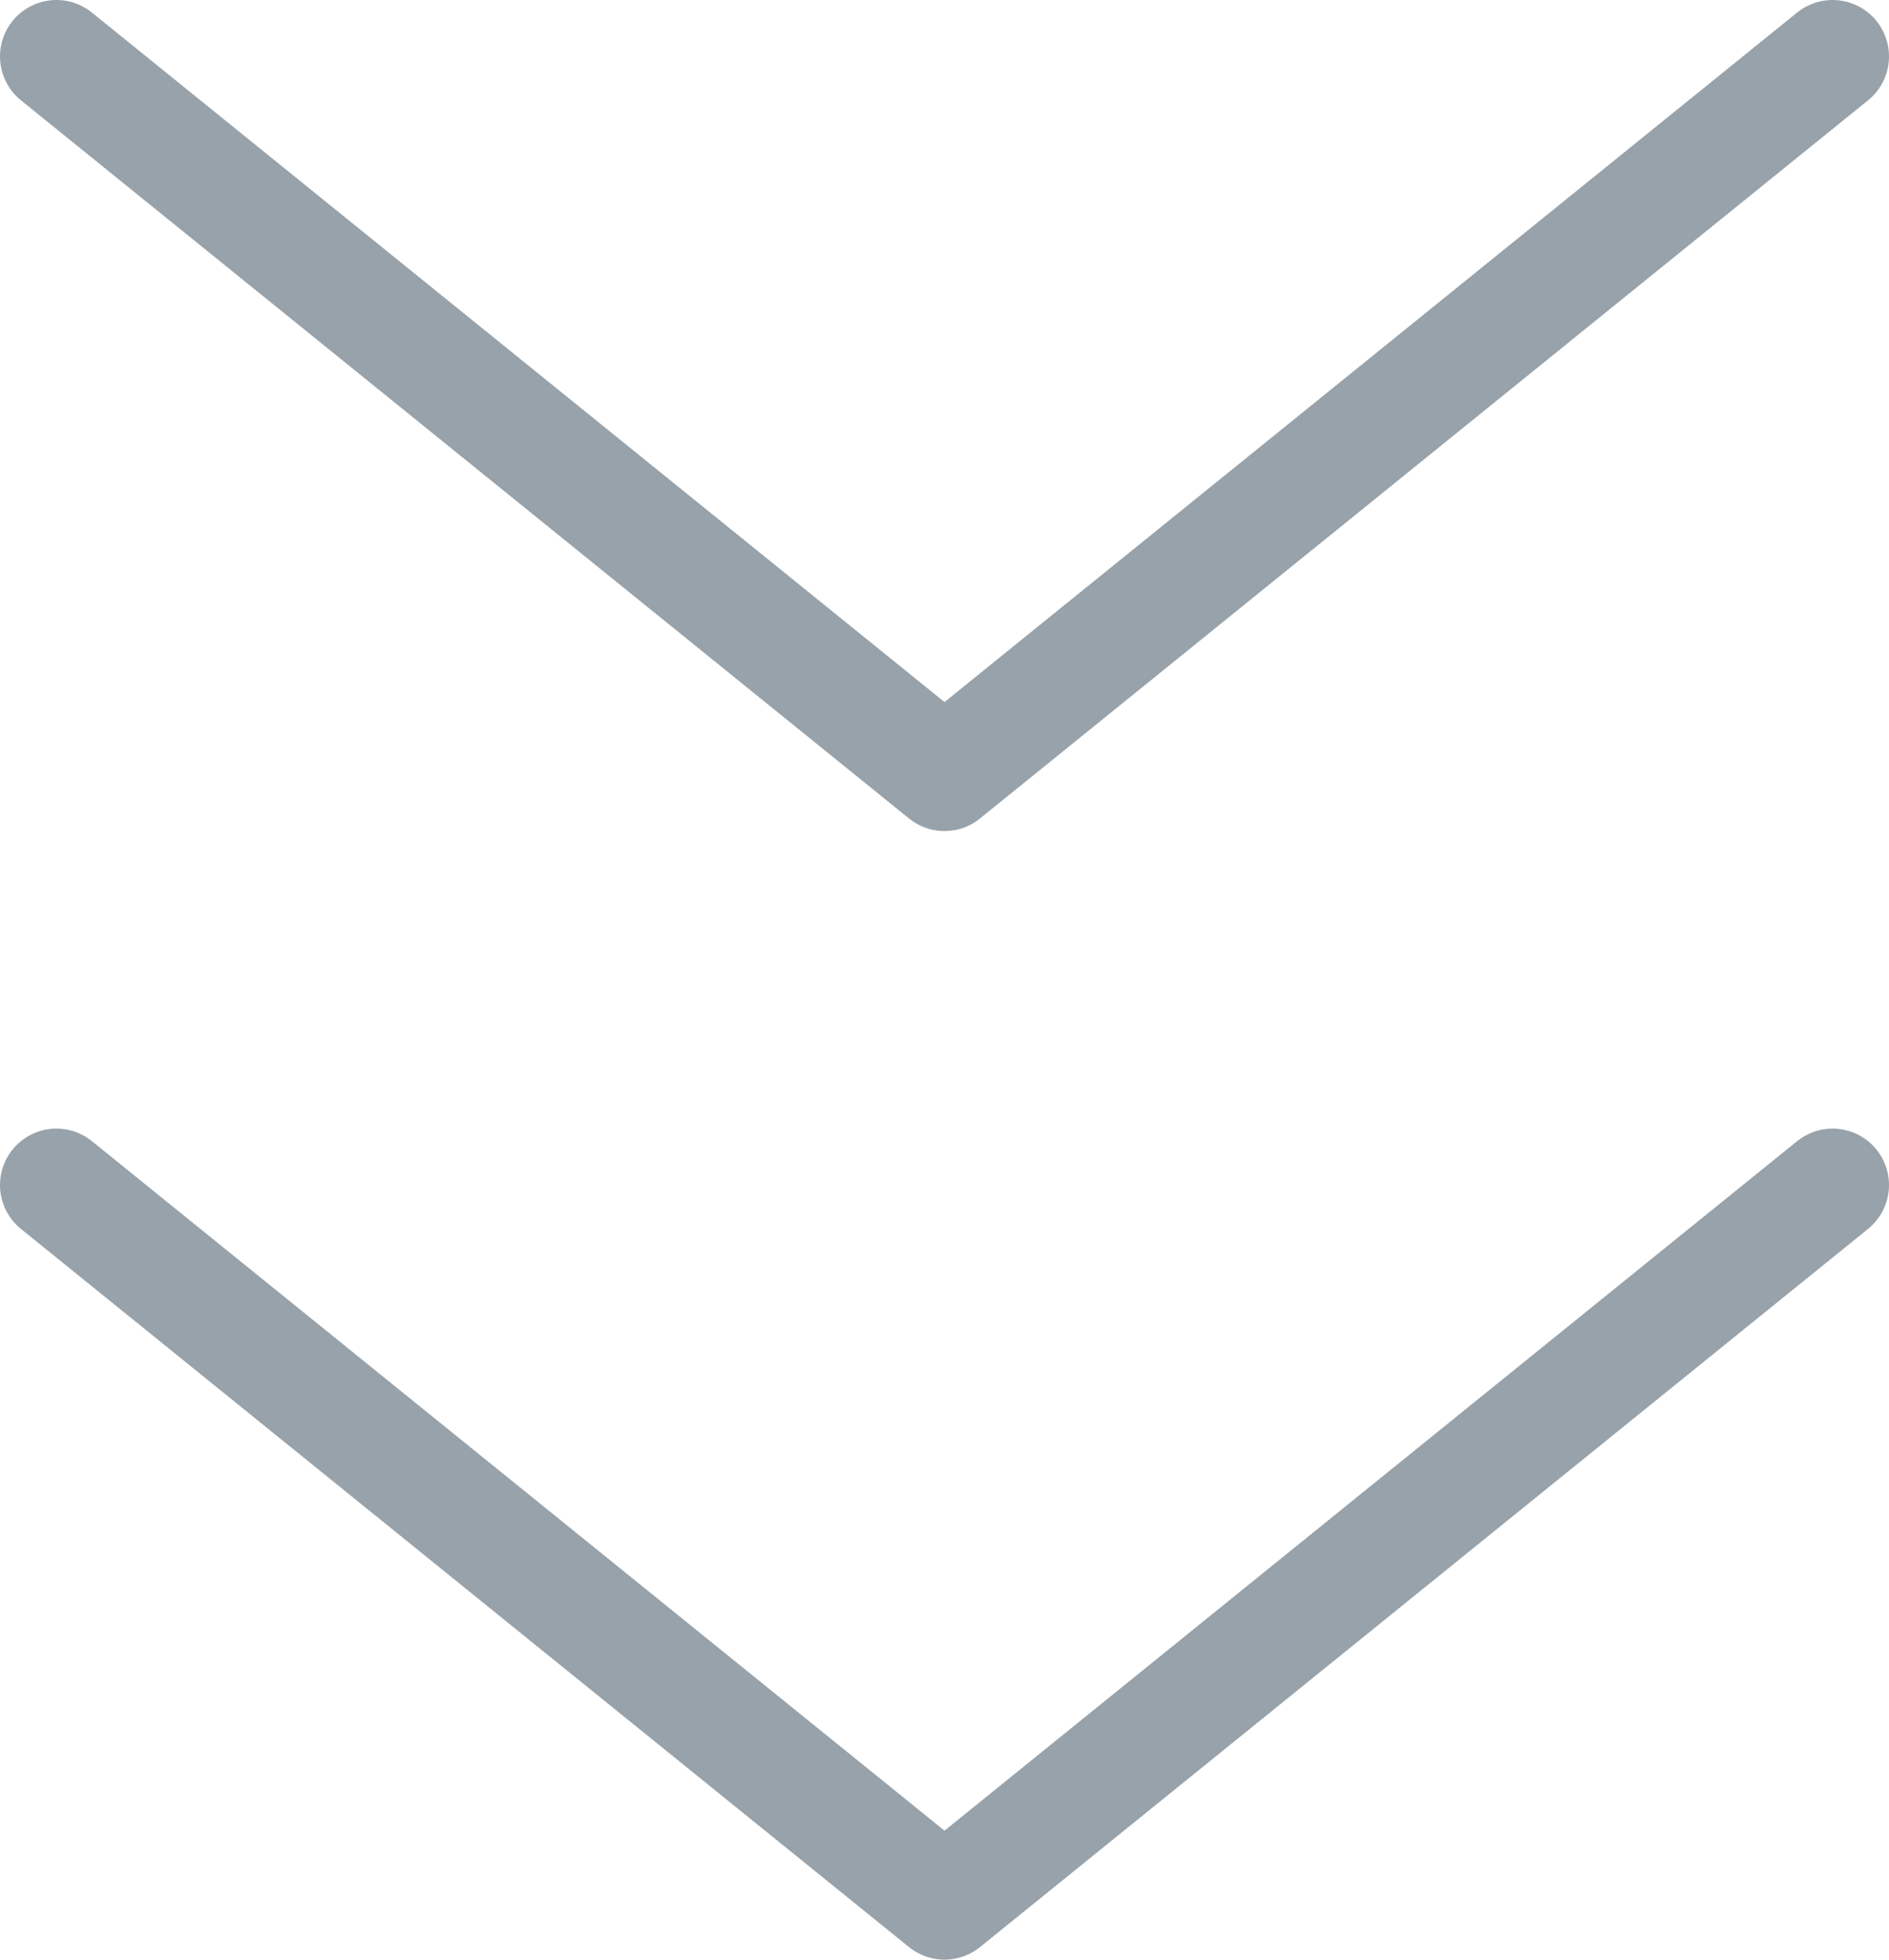
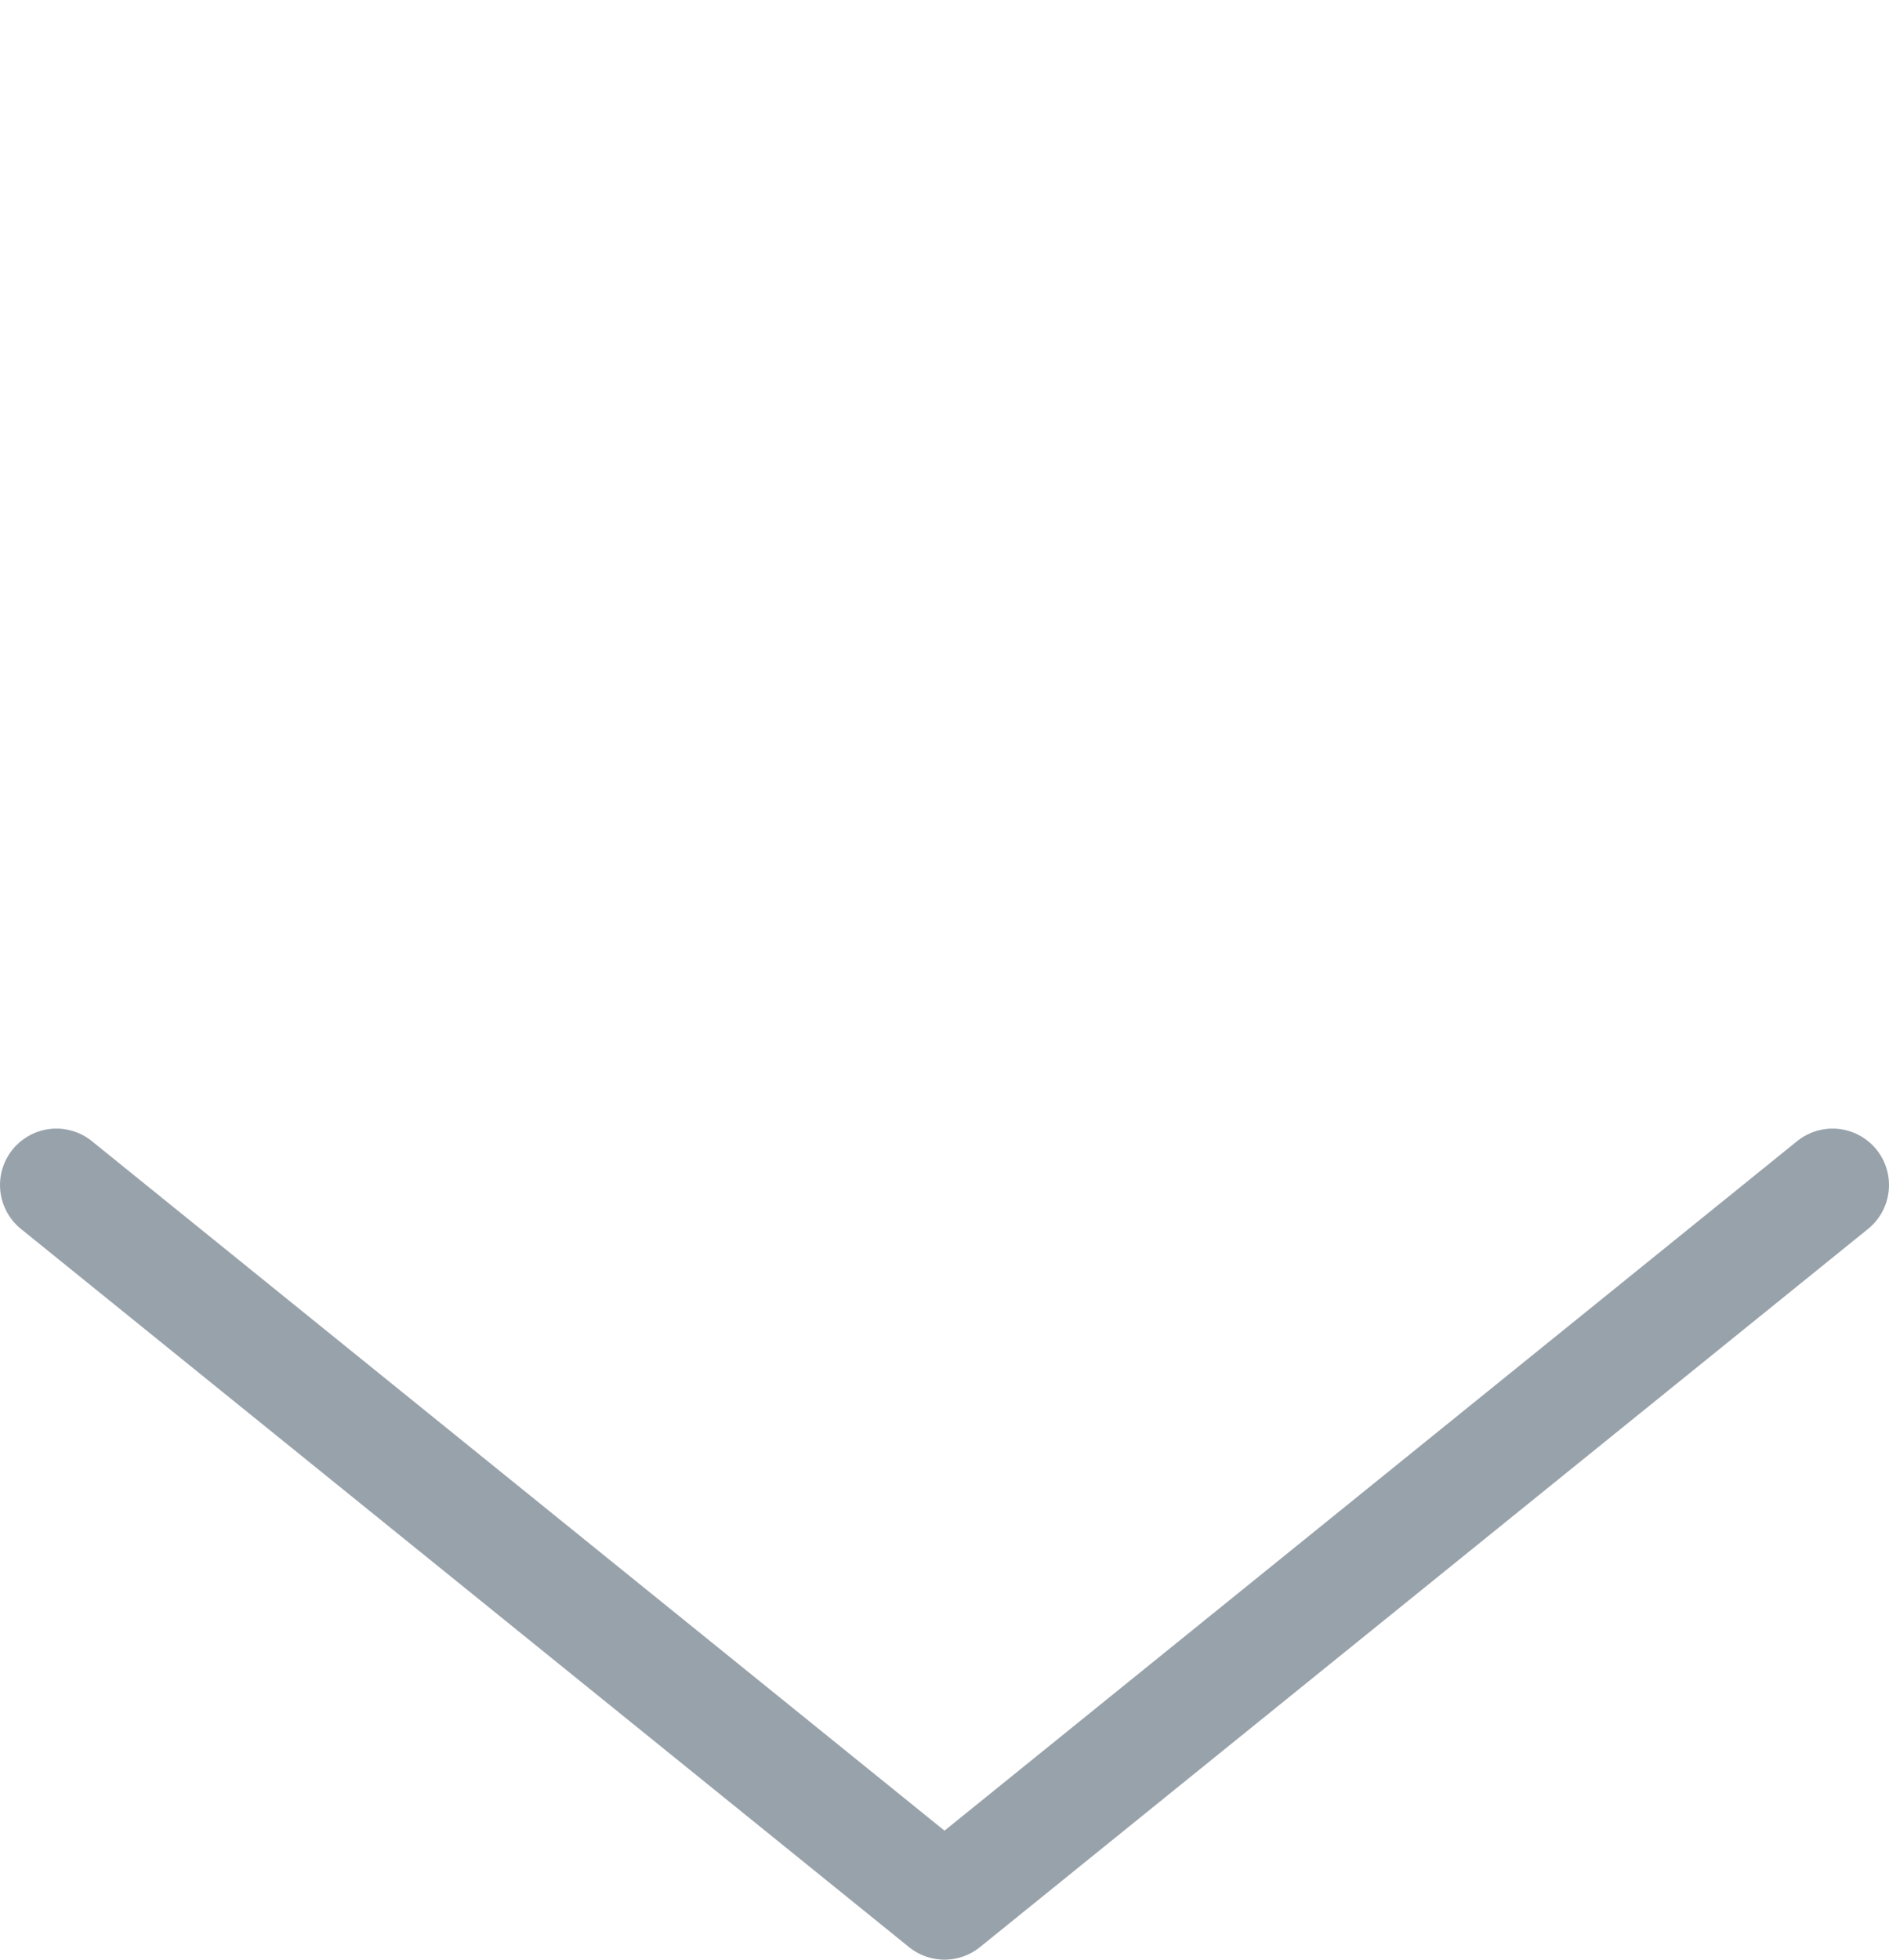
<svg xmlns="http://www.w3.org/2000/svg" width="16.074px" height="16.669px" viewBox="0 0 16.074 16.669" version="1.1">
  <title>箭头</title>
  <g id="【知识优化系列】手机指纹解锁不灵敏" stroke="none" stroke-width="1" fill="none" fill-rule="evenodd" stroke-linecap="round" stroke-linejoin="round">
    <g id="【知识优化系列】手机指纹解锁不灵敏（马来）" transform="translate(-178.52, -341.52)" stroke="#98A2AA" stroke-width="0.96">
      <g id="箭头" transform="translate(179, 342)">
        <polyline id="路径备份" points="15.114 9.6 7.557 15.709 2.29785815e-13 9.6" />
-         <polyline id="路径备份-2" points="15.114 0 7.557 6.109 2.41213934e-15 0" />
      </g>
    </g>
  </g>
</svg>